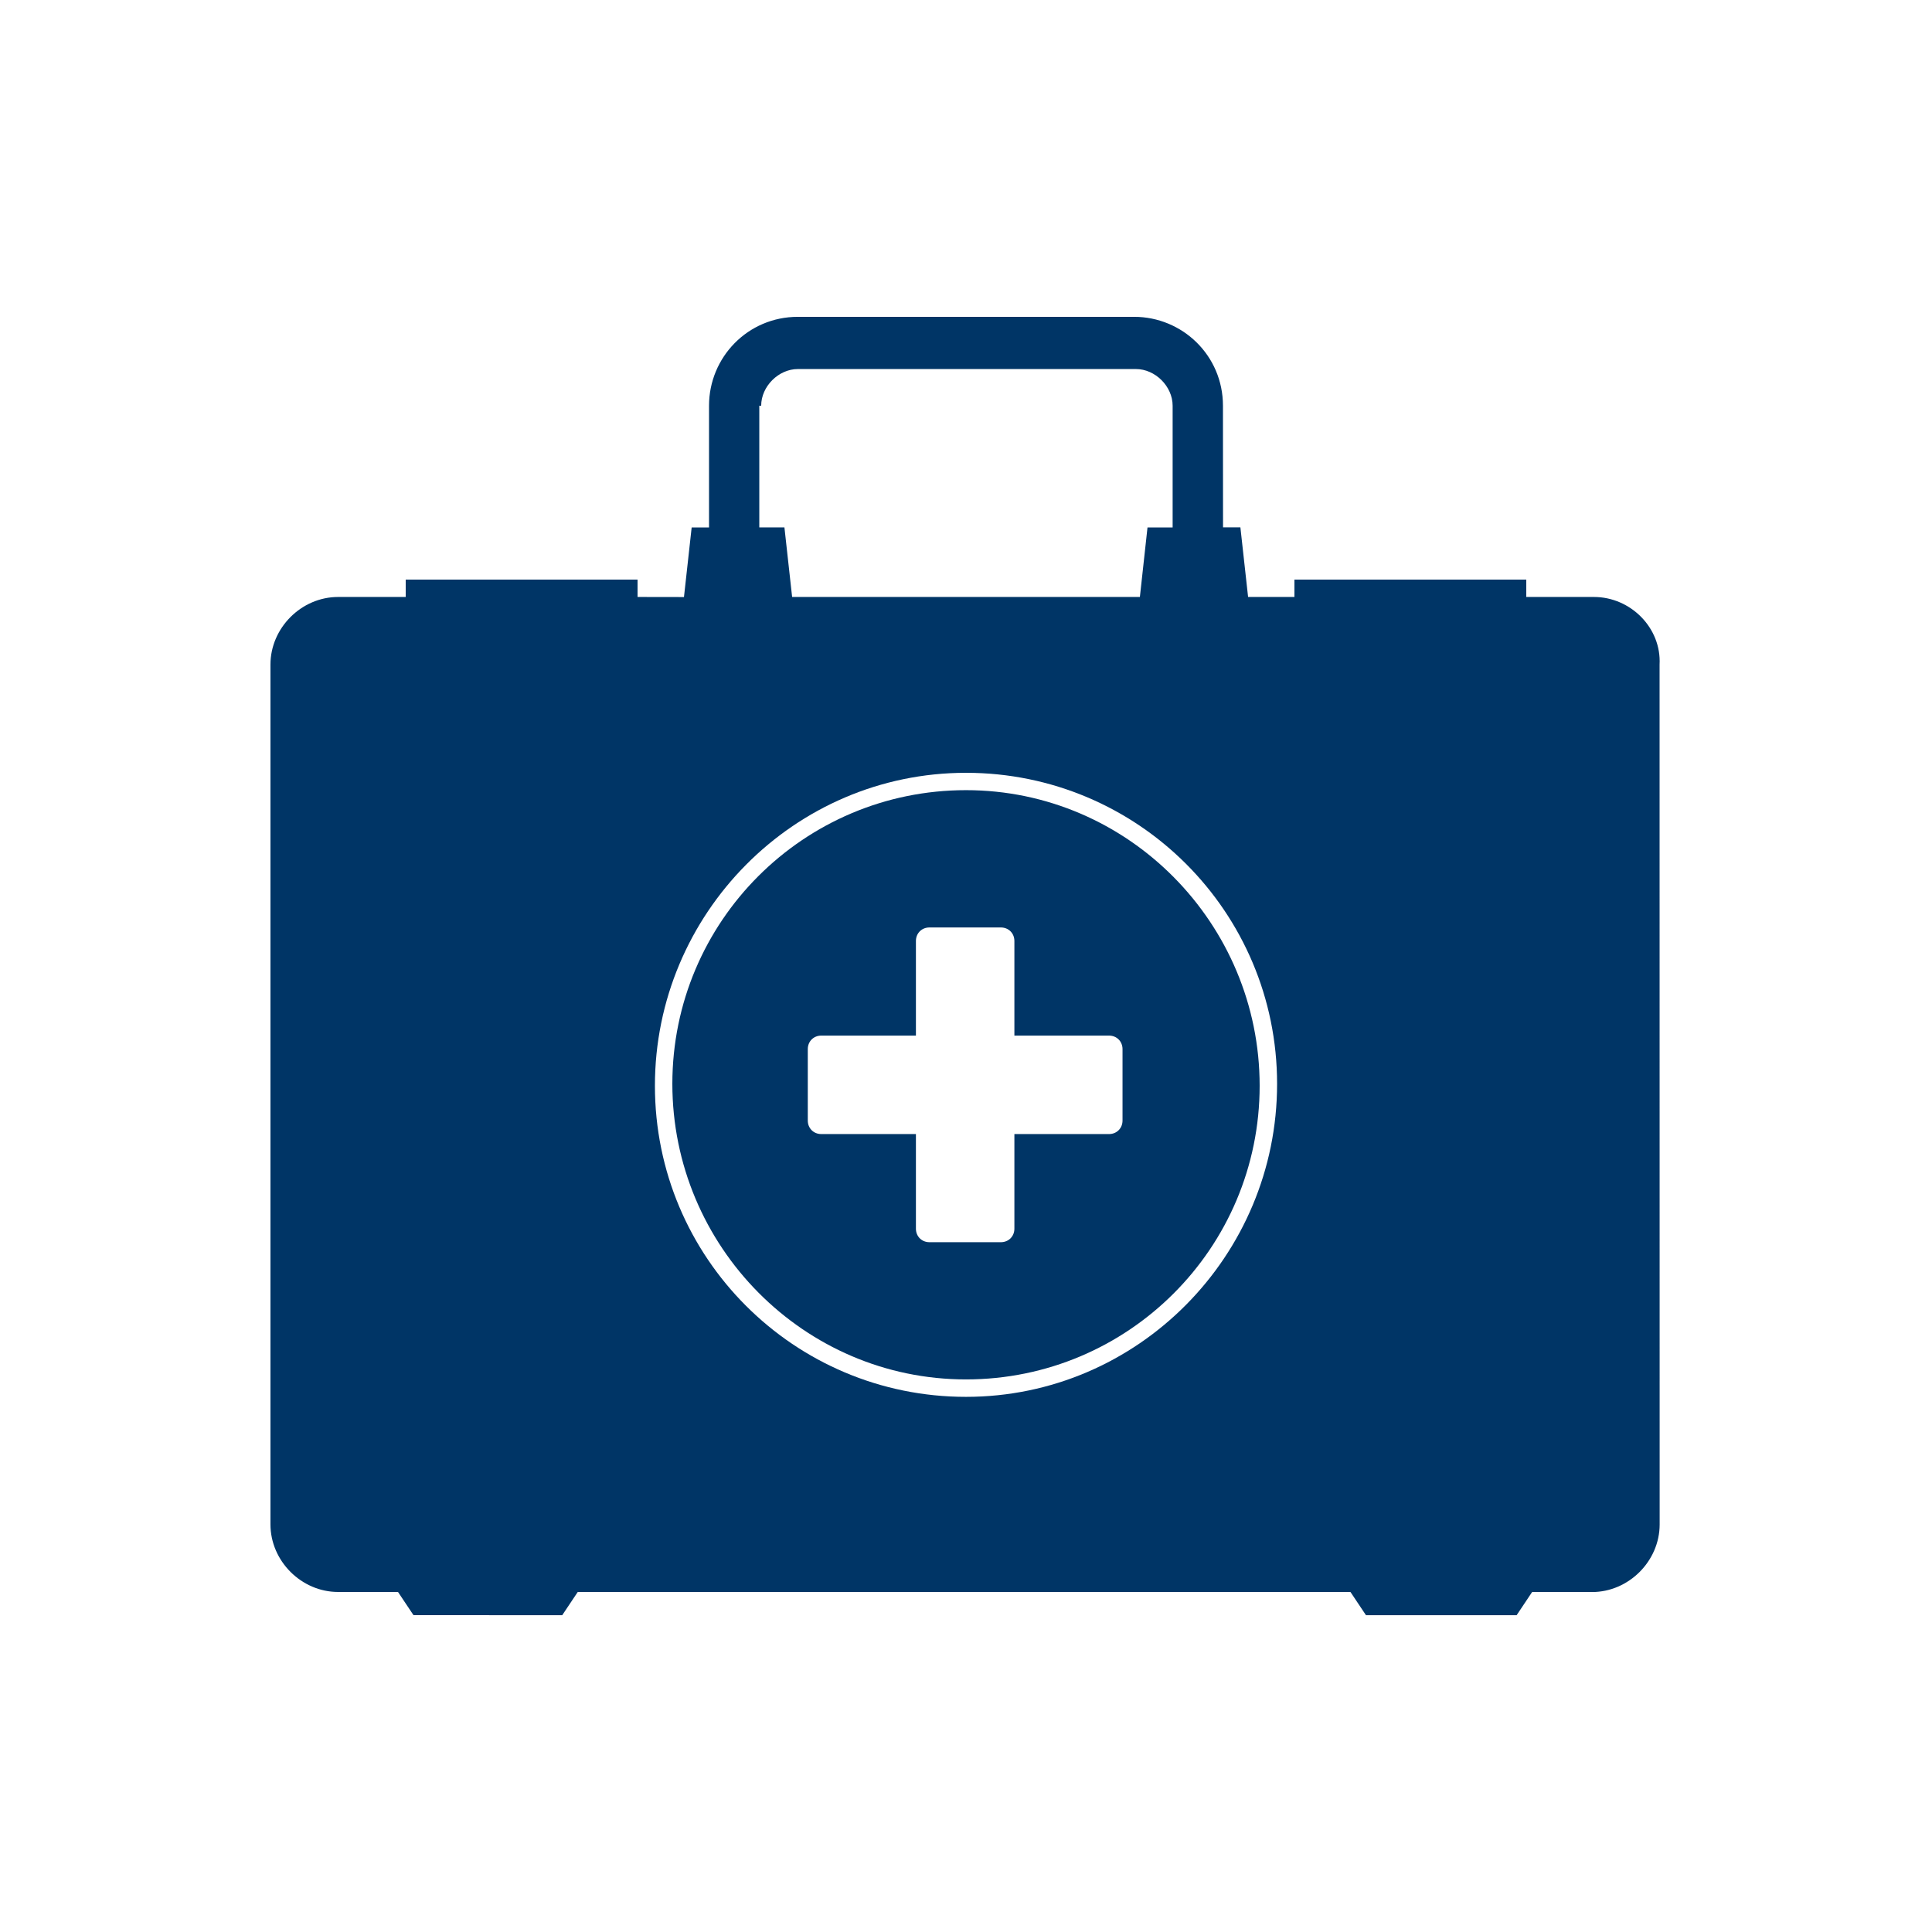
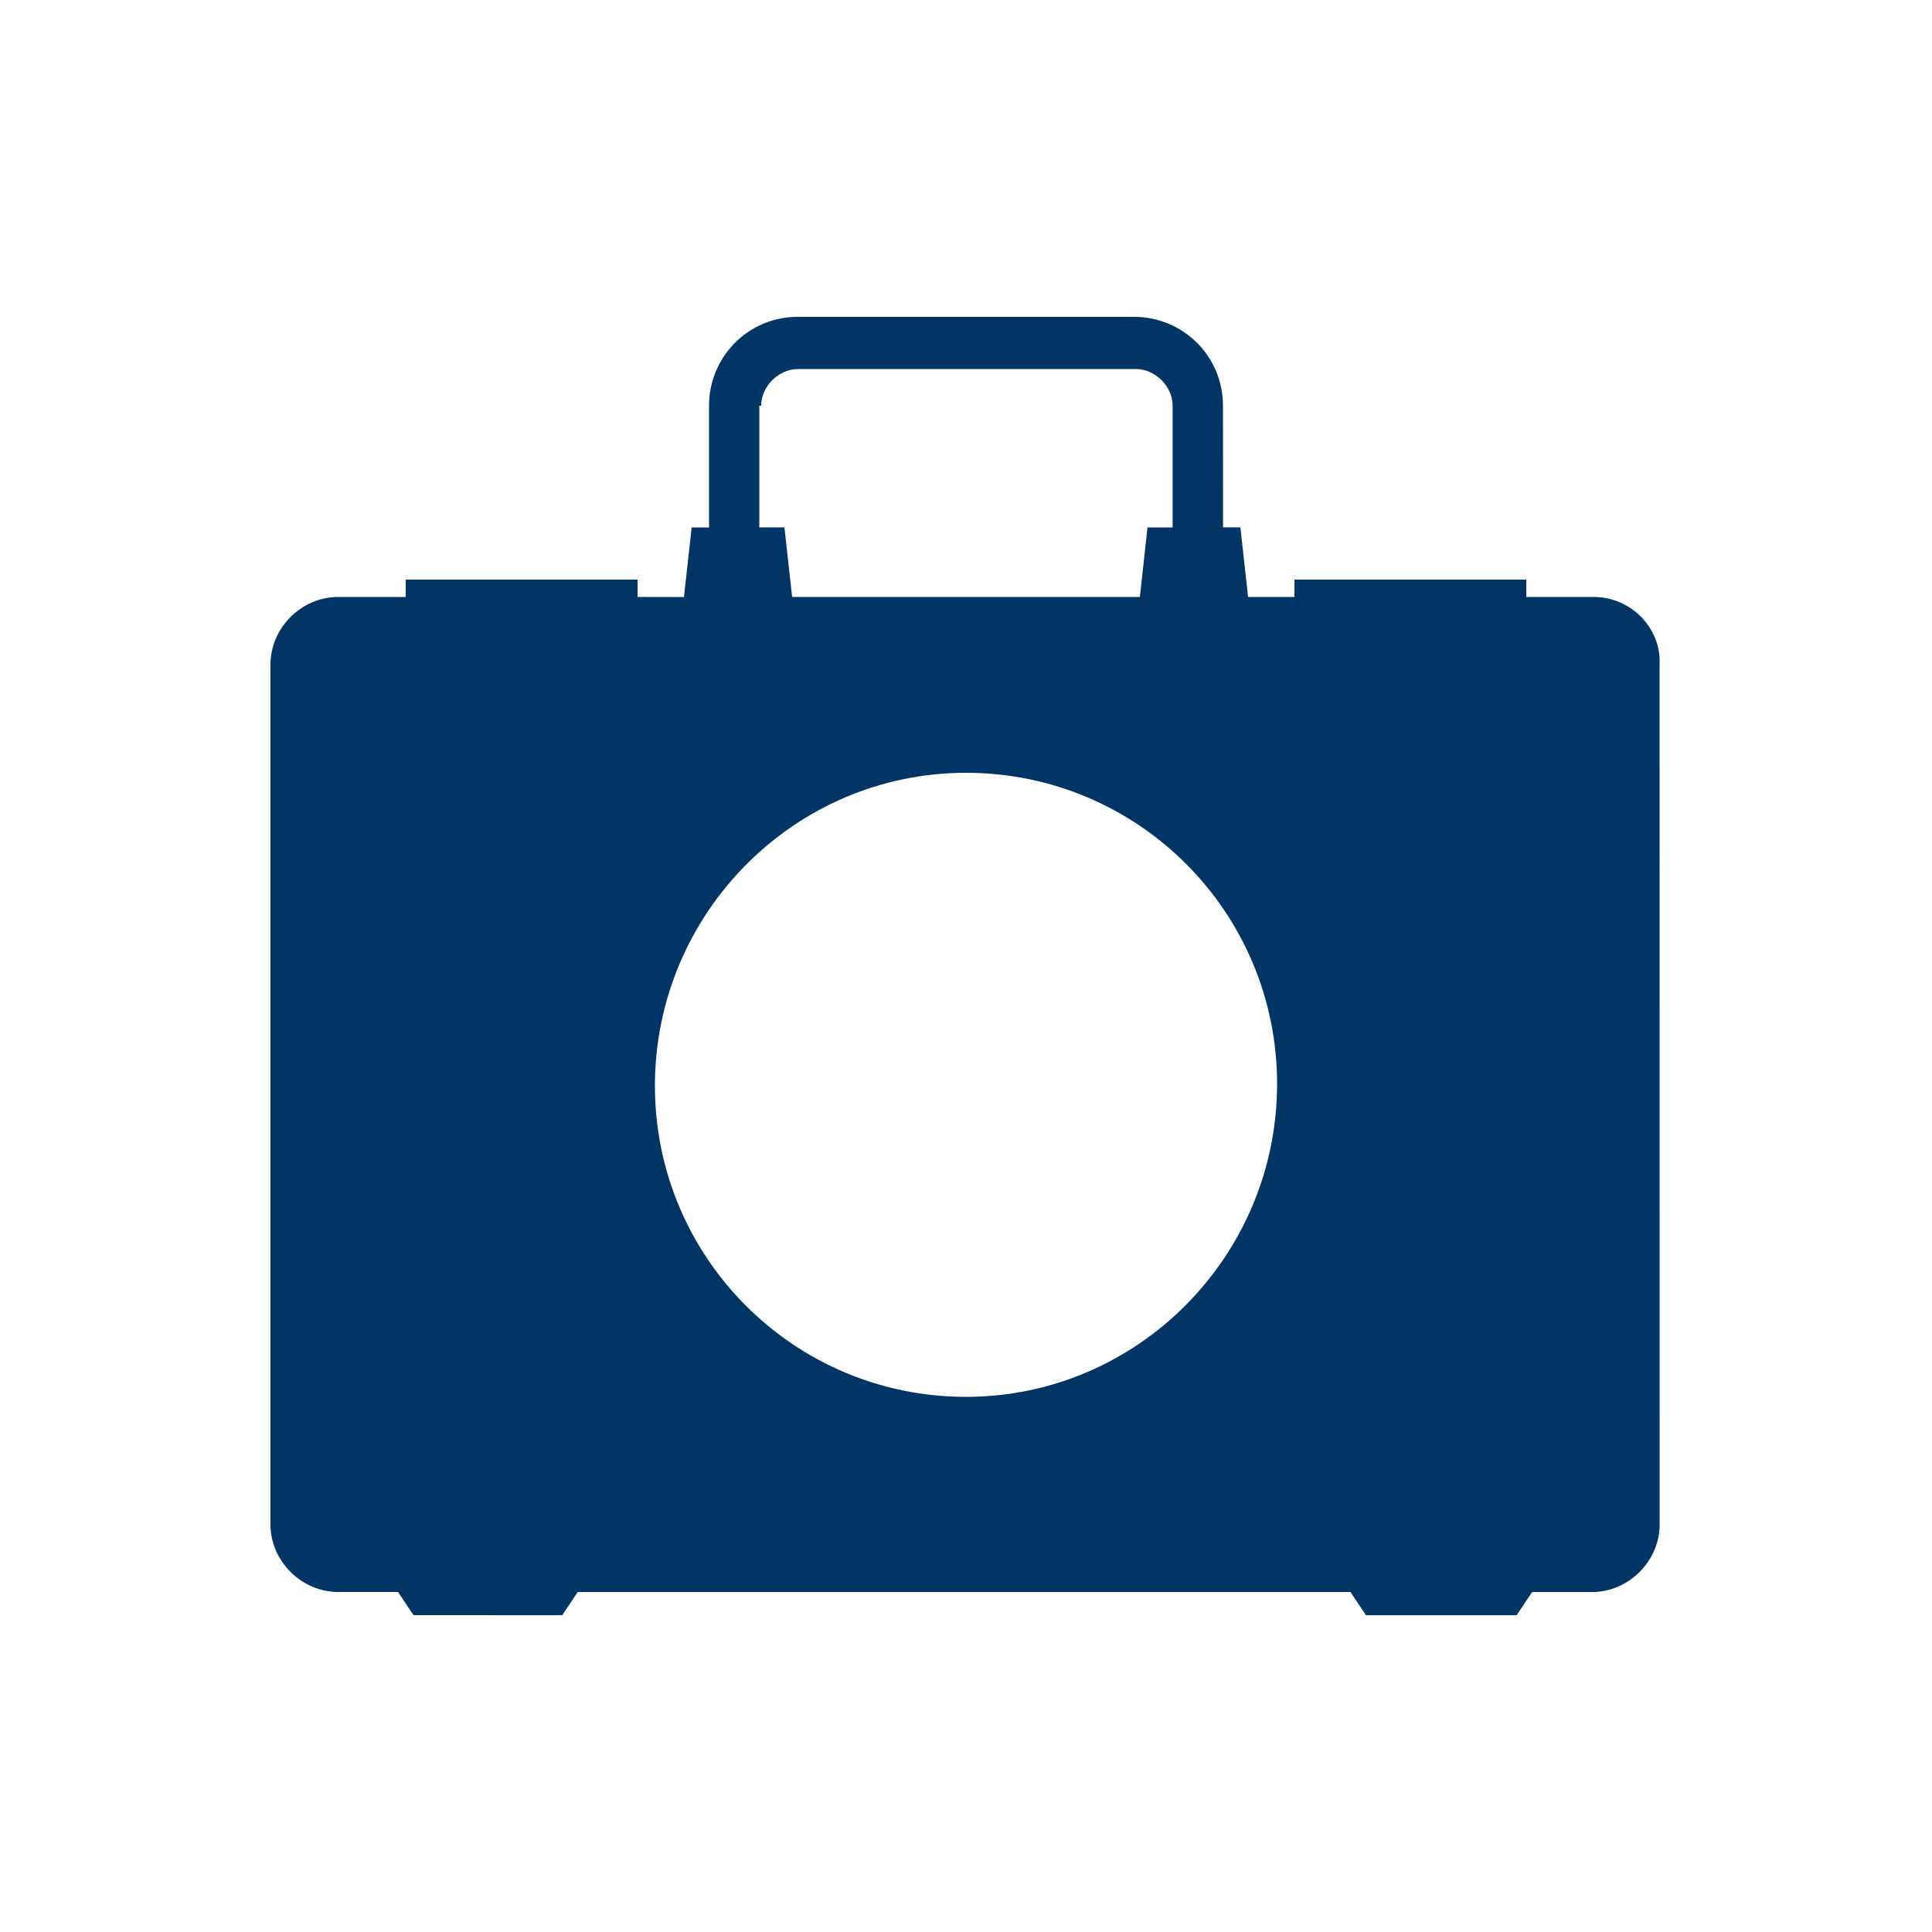
<svg xmlns="http://www.w3.org/2000/svg" width="512pt" height="512pt" version="1.1" viewBox="0 0 512 512">
  <path d="m422.4 158.2h-17.922v-4.602h-61.441v4.602h-12.281l-2.039-18.441h-4.602l-0.02-32.238c0-13.32-10.762-23.559-23.559-23.559h-89.078c-13.32 0-23.559 10.762-23.559 23.559v32.262h-4.602l-2.039 18.441-12.301-0.02v-4.602h-61.441v4.602h-17.922c-9.719 0-17.922 8.199-17.922 17.922v227.84c0 9.719 8.199 17.922 17.922 17.922h15.879l4.102 6.141h15.879l7.66 0.02h15.879l4.102-6.141h204.8l4.102 6.141h39.922l4.102-6.141h15.879c9.719 0 17.922-8.199 17.922-17.922l-0.02-227.86c0.52-9.719-7.68-17.922-17.398-17.922zm-220.68-50.68c0-5.121 4.602-9.719 9.719-9.719h89.602c5.121 0 9.719 4.602 9.719 9.719v32.262h-6.66l-2.019 18.422h-92.16l-2.039-18.441h-6.66v-32.238zm54.281 262.66c-45.559 0-82.441-36.859-82.441-82.441 0-45.559 36.879-82.938 82.441-82.938s82.441 36.859 82.441 82.441c0 45.559-36.879 82.938-82.441 82.938z" fill="#003566" />
-   <path d="m256 209.4c-43 0-77.82 34.82-77.82 77.82 0 43.02 34.82 78.34 77.82 78.34s77.82-34.82 77.82-77.82-34.82-78.34-77.82-78.34zm41.48 87.562c0 2.039-1.539 3.578-3.578 3.578h-25.078v25.078c0 2.039-1.539 3.578-3.578 3.578h-18.941c-2.039 0-3.578-1.539-3.578-3.578v-25.078h-25.078c-2.039 0-3.578-1.539-3.578-3.578v-18.941c0-2.039 1.539-3.578 3.578-3.578h25.078v-25.078c0-2.039 1.539-3.578 3.578-3.578h18.941c2.039 0 3.578 1.539 3.578 3.578v25.078h25.078c2.039 0 3.578 1.539 3.578 3.578z" fill="#003566" />
</svg>